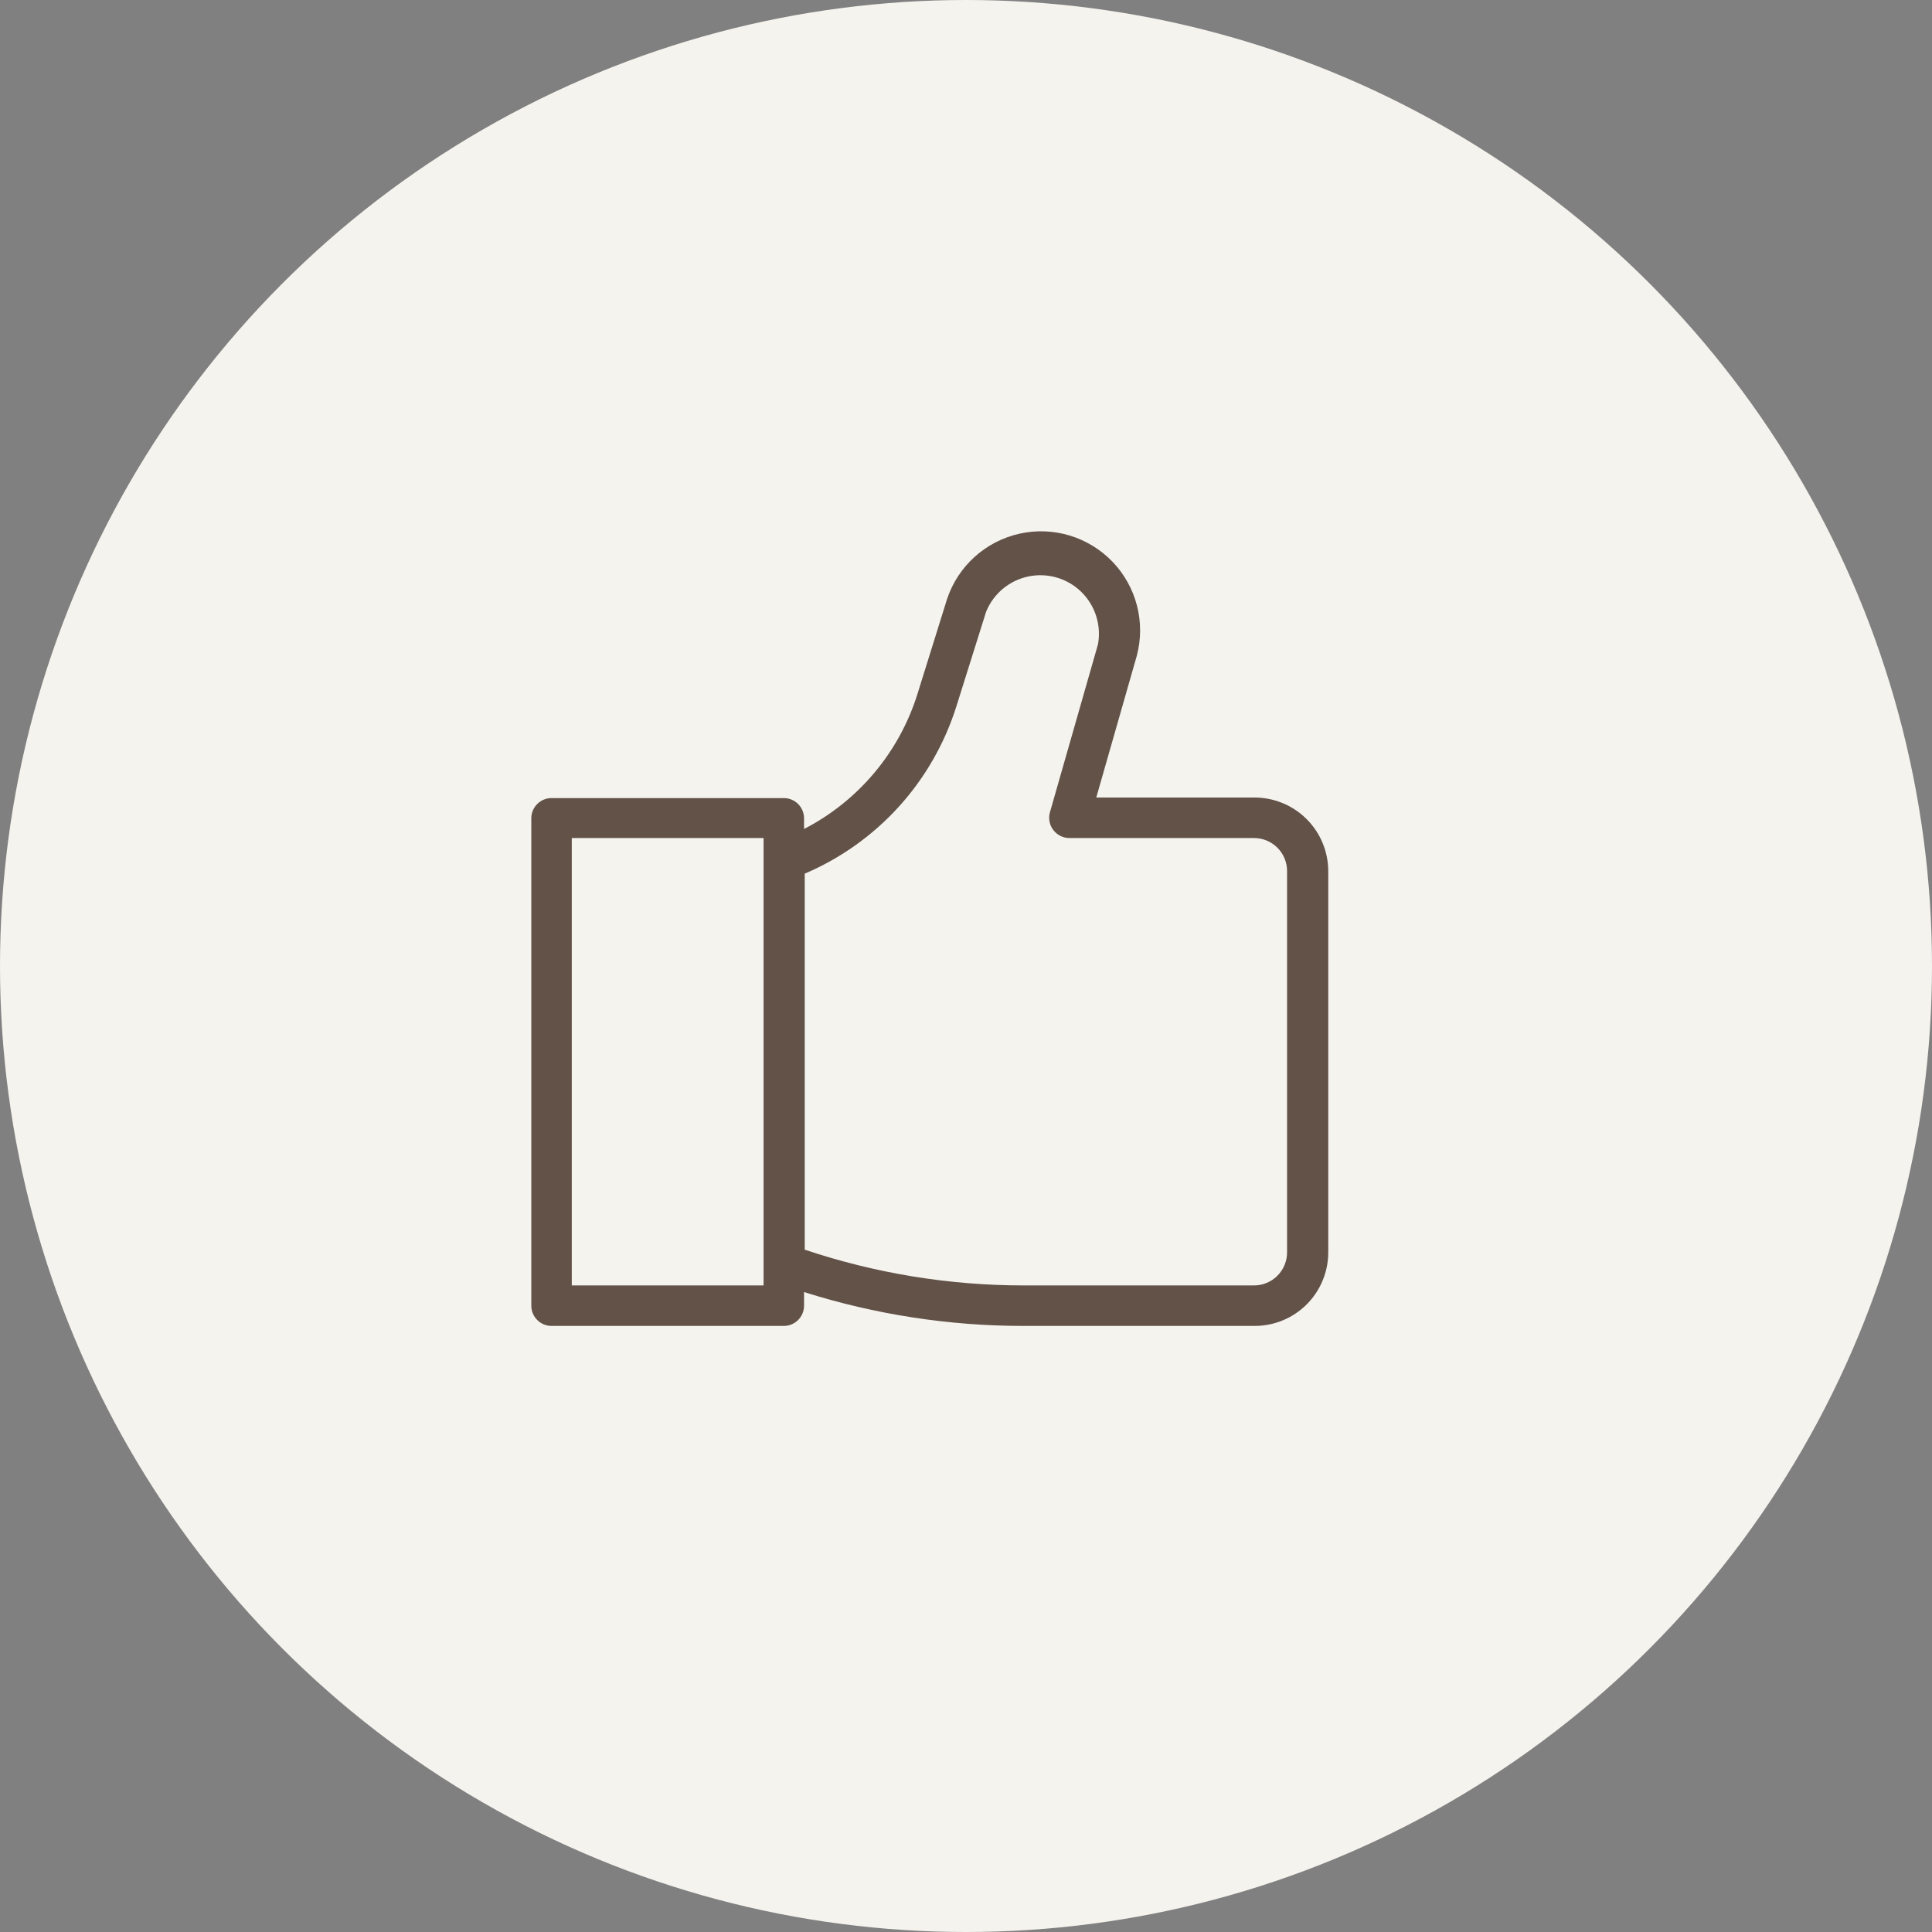
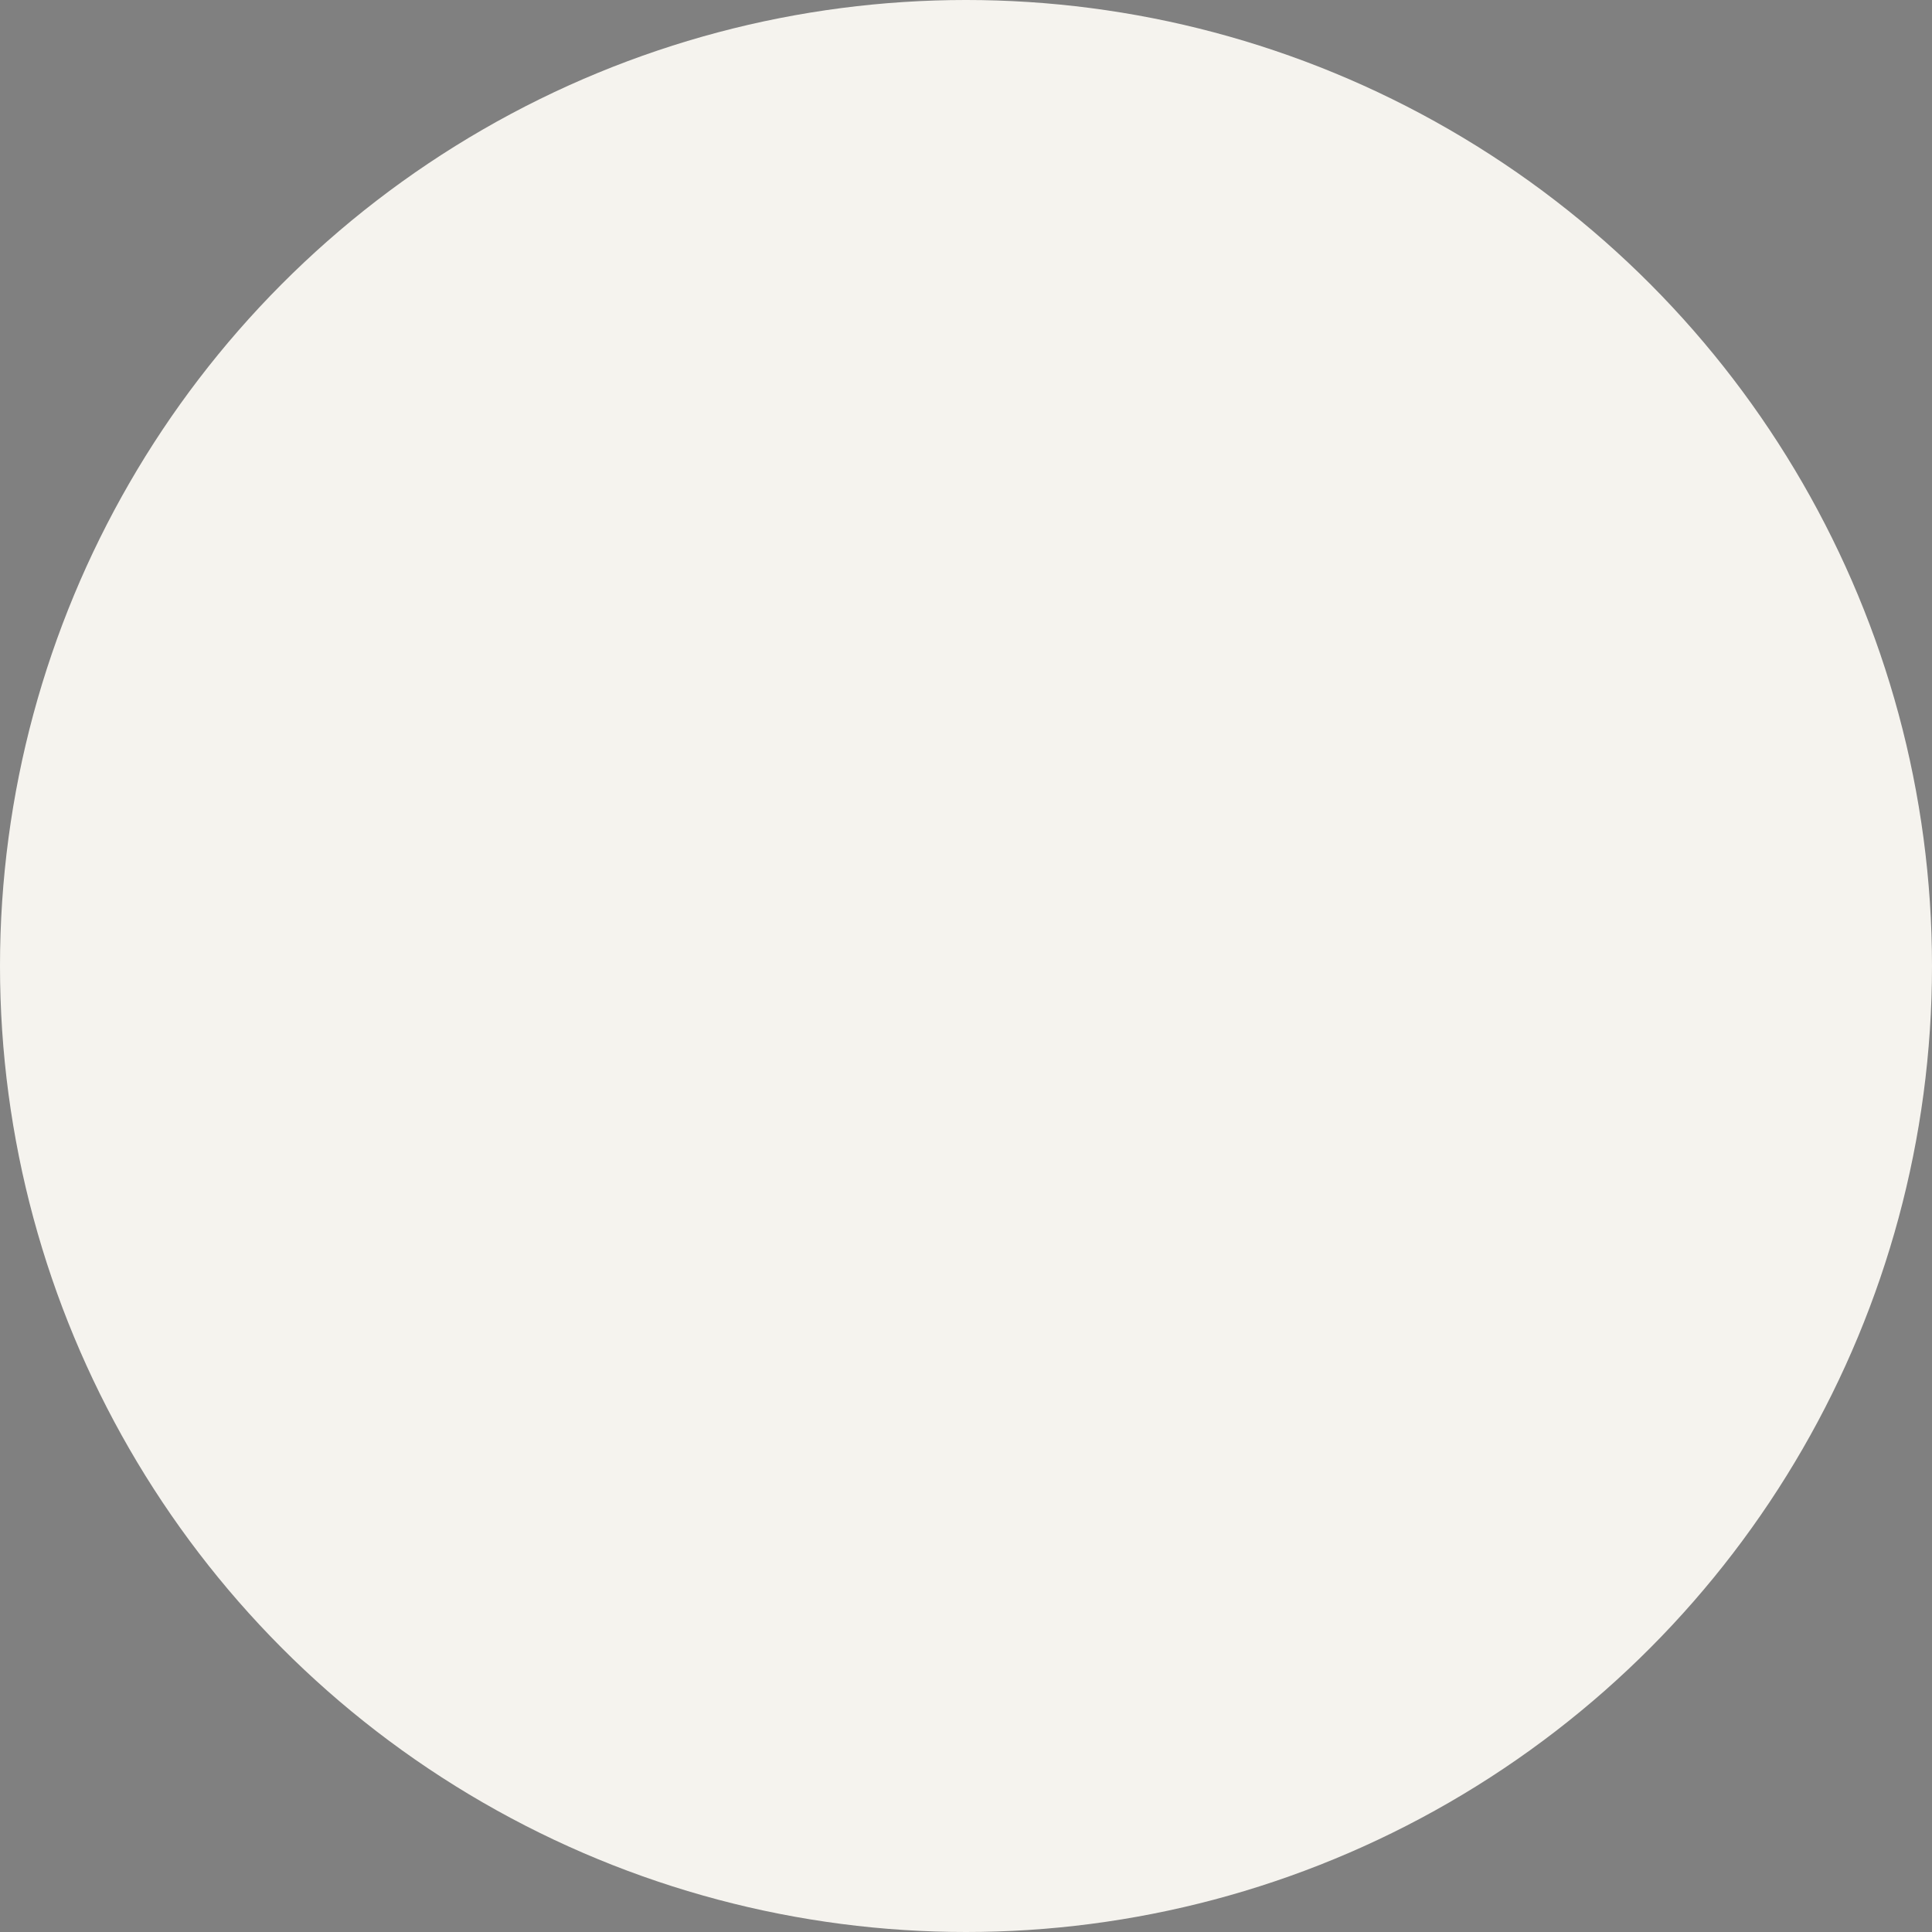
<svg xmlns="http://www.w3.org/2000/svg" width="80" height="80" viewBox="0 0 80 80" fill="none">
  <rect x="0" y="0" width="80" height="80" fill="#808080" stroke="none" />
  <circle cx="40" cy="40" r="40" fill="#F5F3EE" />
  <g opacity="0.7">
-     <path d="M51.927 33.024H45.394L47.07 27.162C47.441 25.775 47.061 24.296 46.066 23.261C45.072 22.226 43.609 21.785 42.209 22.1C40.809 22.414 39.675 23.437 39.218 24.798L37.989 28.738C37.234 31.154 35.543 33.166 33.294 34.327V33.885C33.294 33.422 32.919 33.047 32.456 33.047H22.838C22.375 33.047 22 33.422 22 33.885V54.06C21.998 54.283 22.086 54.498 22.244 54.656C22.401 54.815 22.615 54.904 22.838 54.904H32.456C32.919 54.904 33.294 54.528 33.294 54.065V53.501C36.239 54.433 39.31 54.906 42.398 54.904H51.954C52.762 54.904 53.537 54.583 54.108 54.012C54.679 53.44 55 52.666 55 51.858V36.07C54.998 35.258 54.673 34.48 54.096 33.908C53.52 33.337 52.739 33.019 51.927 33.024ZM31.618 53.227H23.676V34.701H31.618V53.227ZM53.295 51.857C53.295 52.221 53.151 52.569 52.894 52.826C52.638 53.082 52.289 53.227 51.926 53.227H42.398C39.312 53.228 36.247 52.728 33.322 51.746V36.176C34.808 35.543 36.139 34.595 37.224 33.398C38.308 32.2 39.12 30.782 39.604 29.241L40.833 25.329C41.137 24.582 41.793 24.035 42.583 23.87C43.373 23.705 44.193 23.943 44.771 24.506C45.349 25.069 45.609 25.882 45.466 26.676L43.476 33.634C43.405 33.886 43.455 34.158 43.613 34.367C43.772 34.577 44.019 34.701 44.281 34.701H51.926C52.289 34.701 52.638 34.846 52.895 35.102C53.151 35.359 53.295 35.707 53.295 36.07L53.295 51.857Z" fill="#230E02" />
-   </g>
+     </g>
</svg>